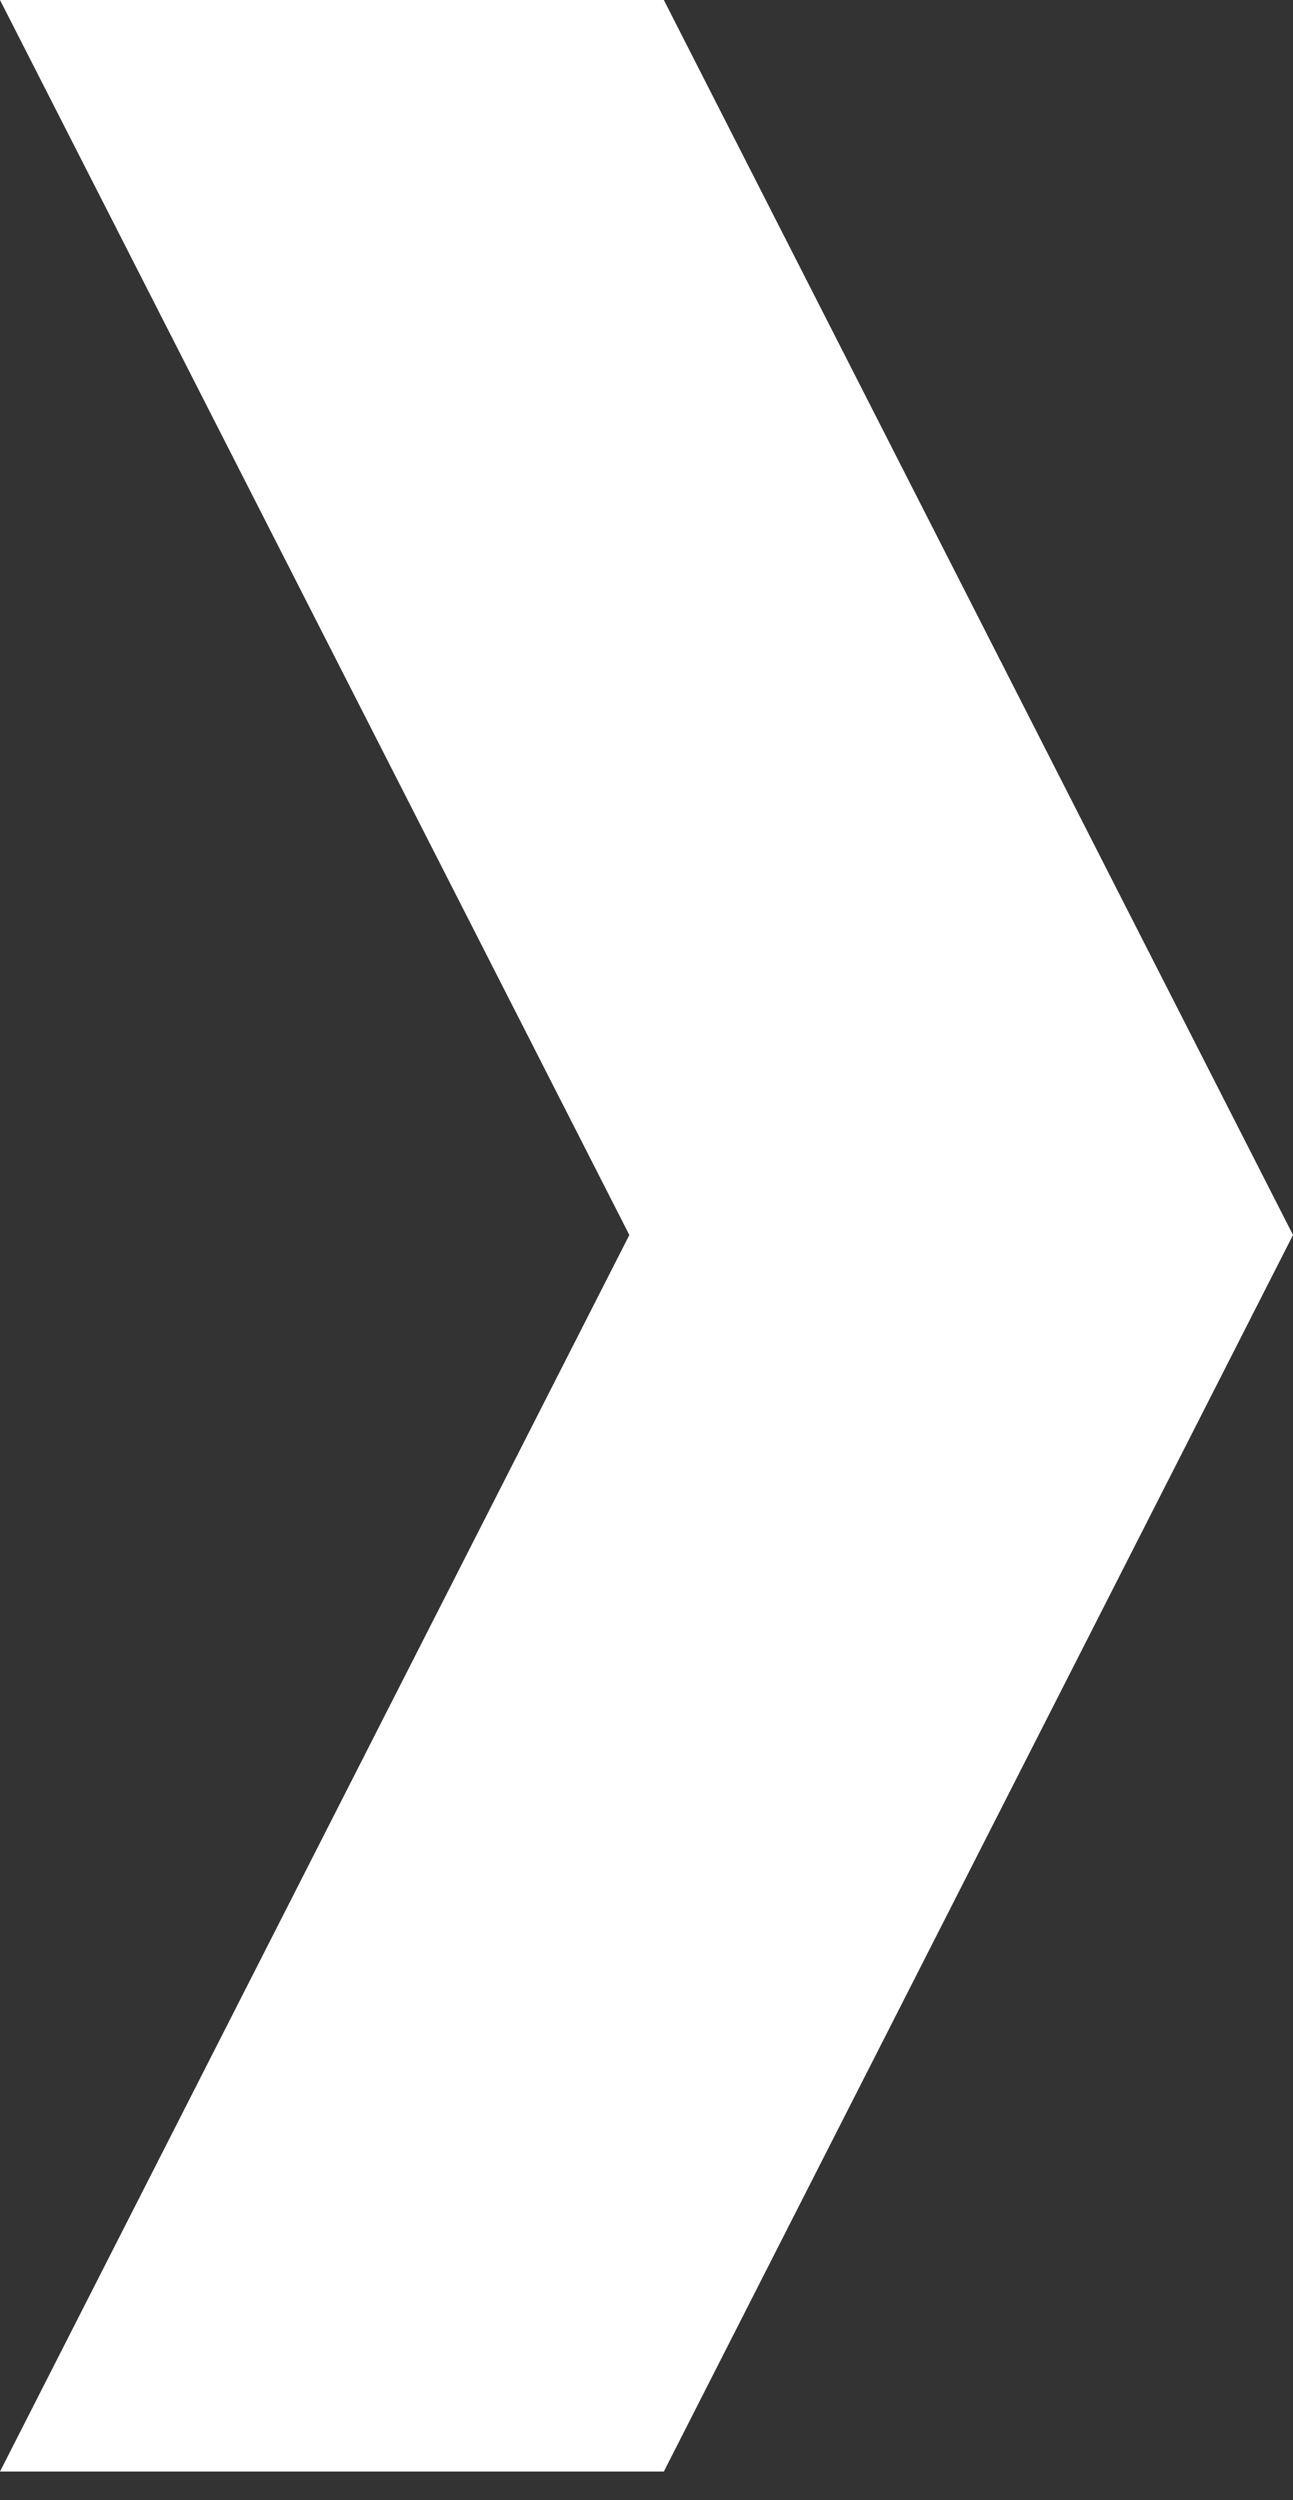
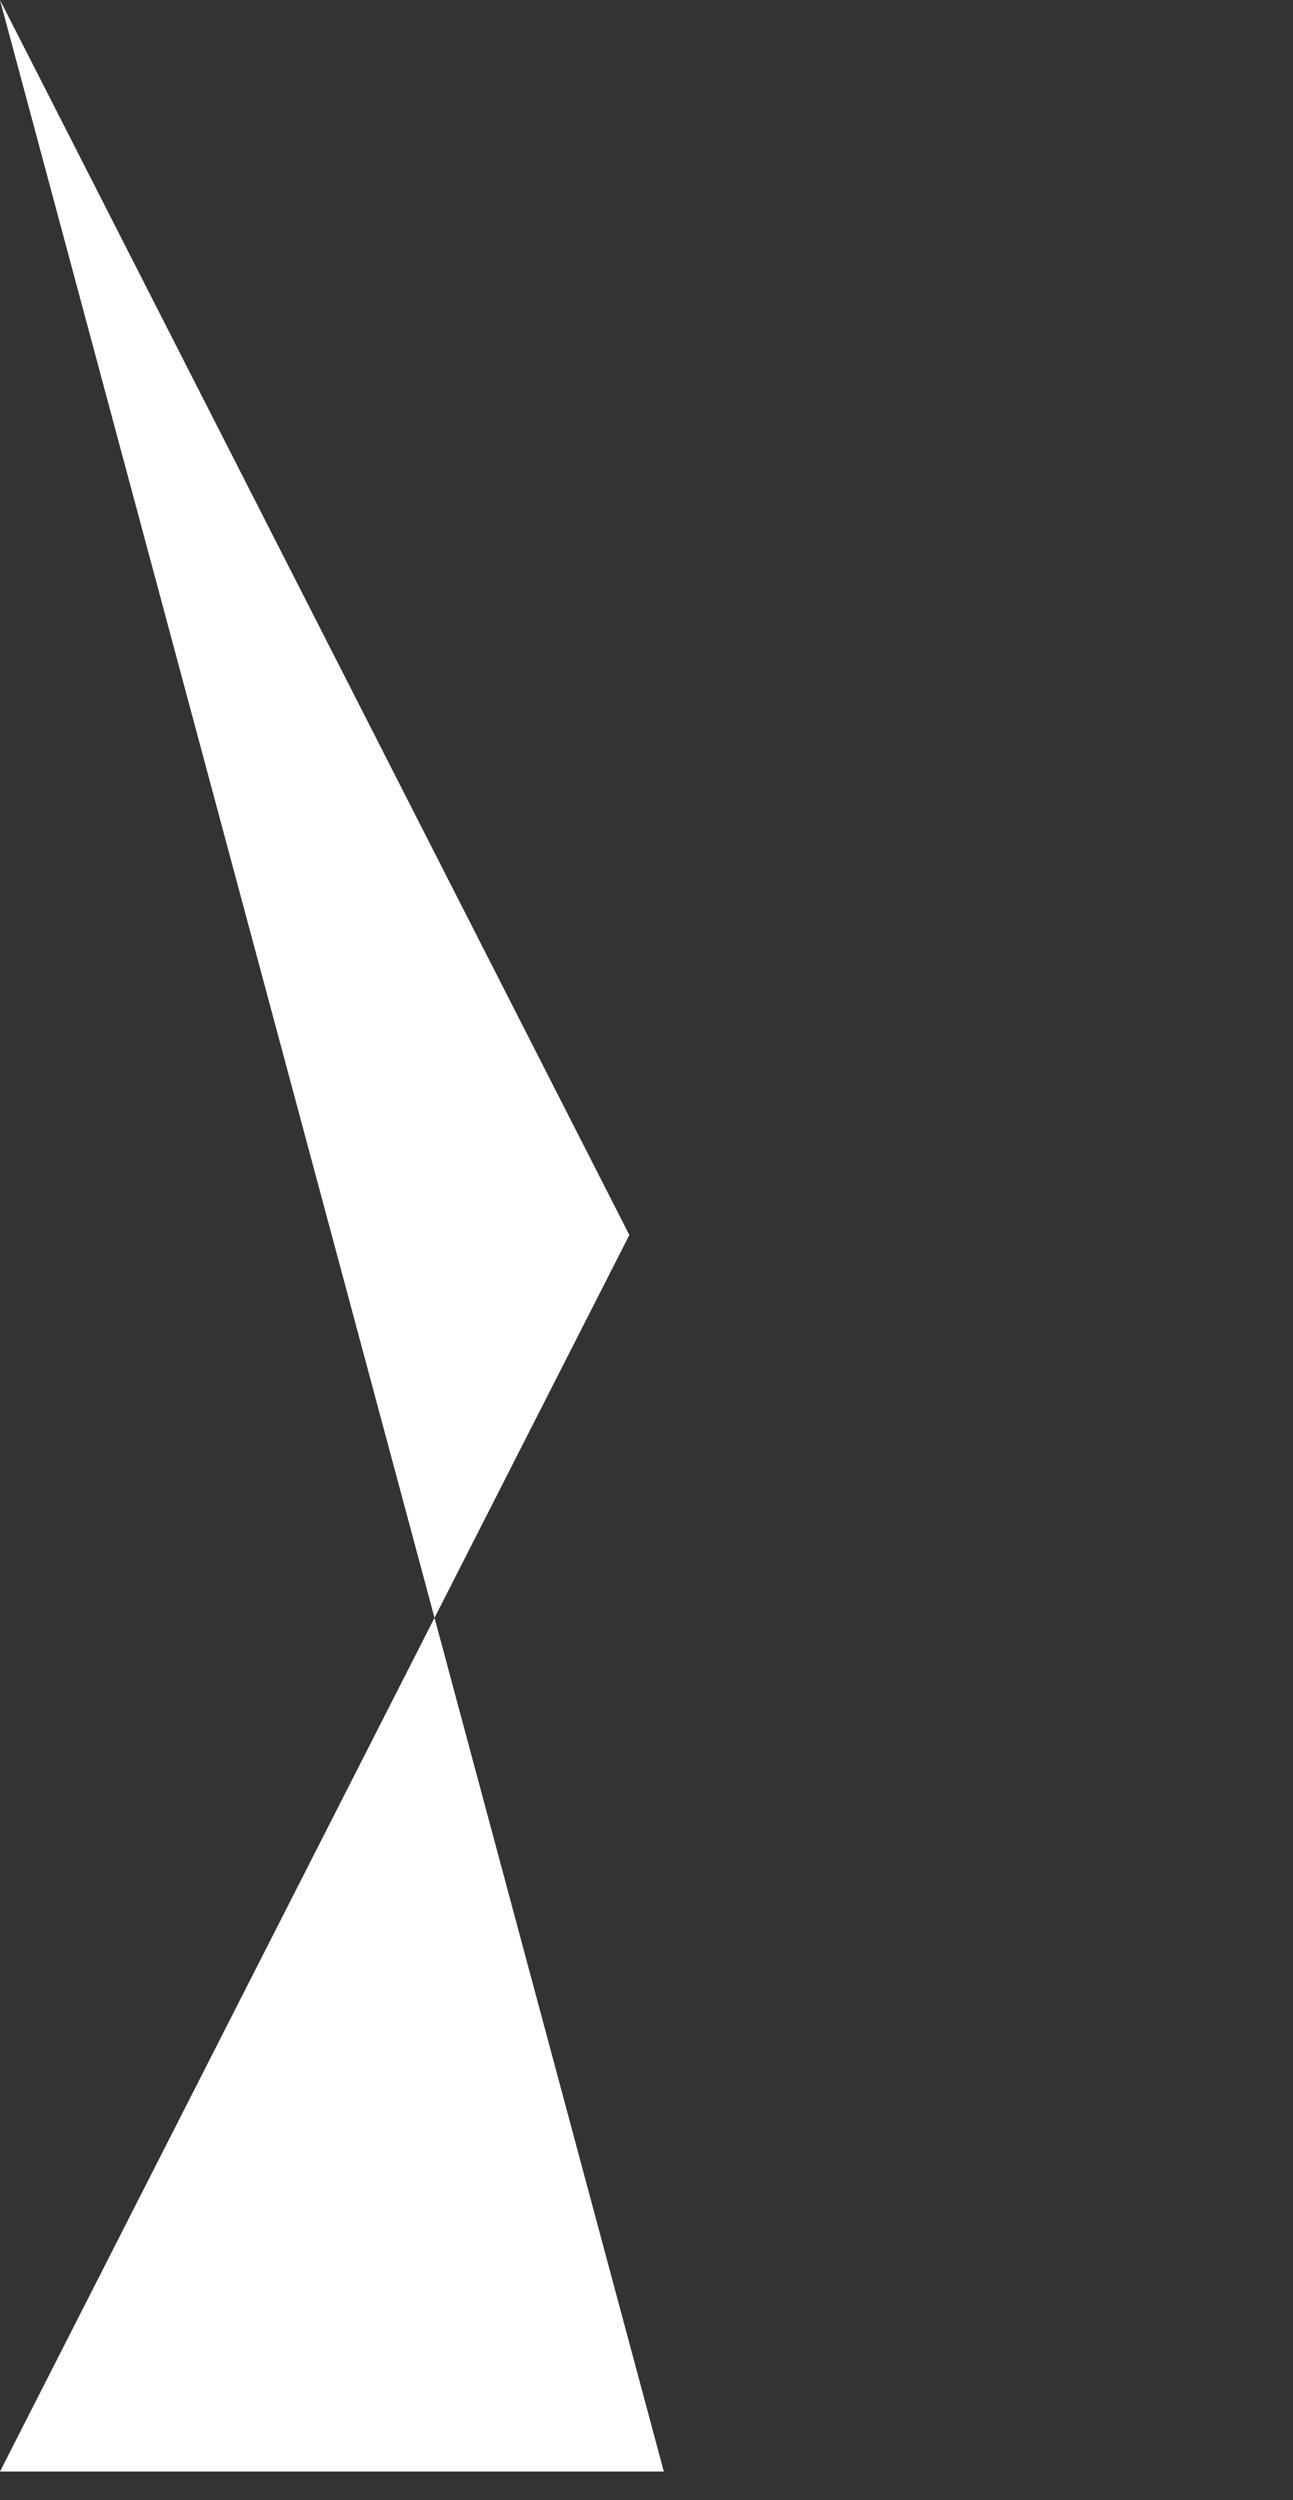
<svg xmlns="http://www.w3.org/2000/svg" height="29" viewBox="0 0 15 29" width="15">
  <rect x="0" y="0" width="15" height="29" fill="#333333" stroke="none" />
-   <path d="m0 0 7.301 14.325-7.301 14.343h7.701l7.299-14.343-7.299-14.325z" fill="#fff" fill-rule="evenodd" />
+   <path d="m0 0 7.301 14.325-7.301 14.343h7.701z" fill="#fff" fill-rule="evenodd" />
</svg>